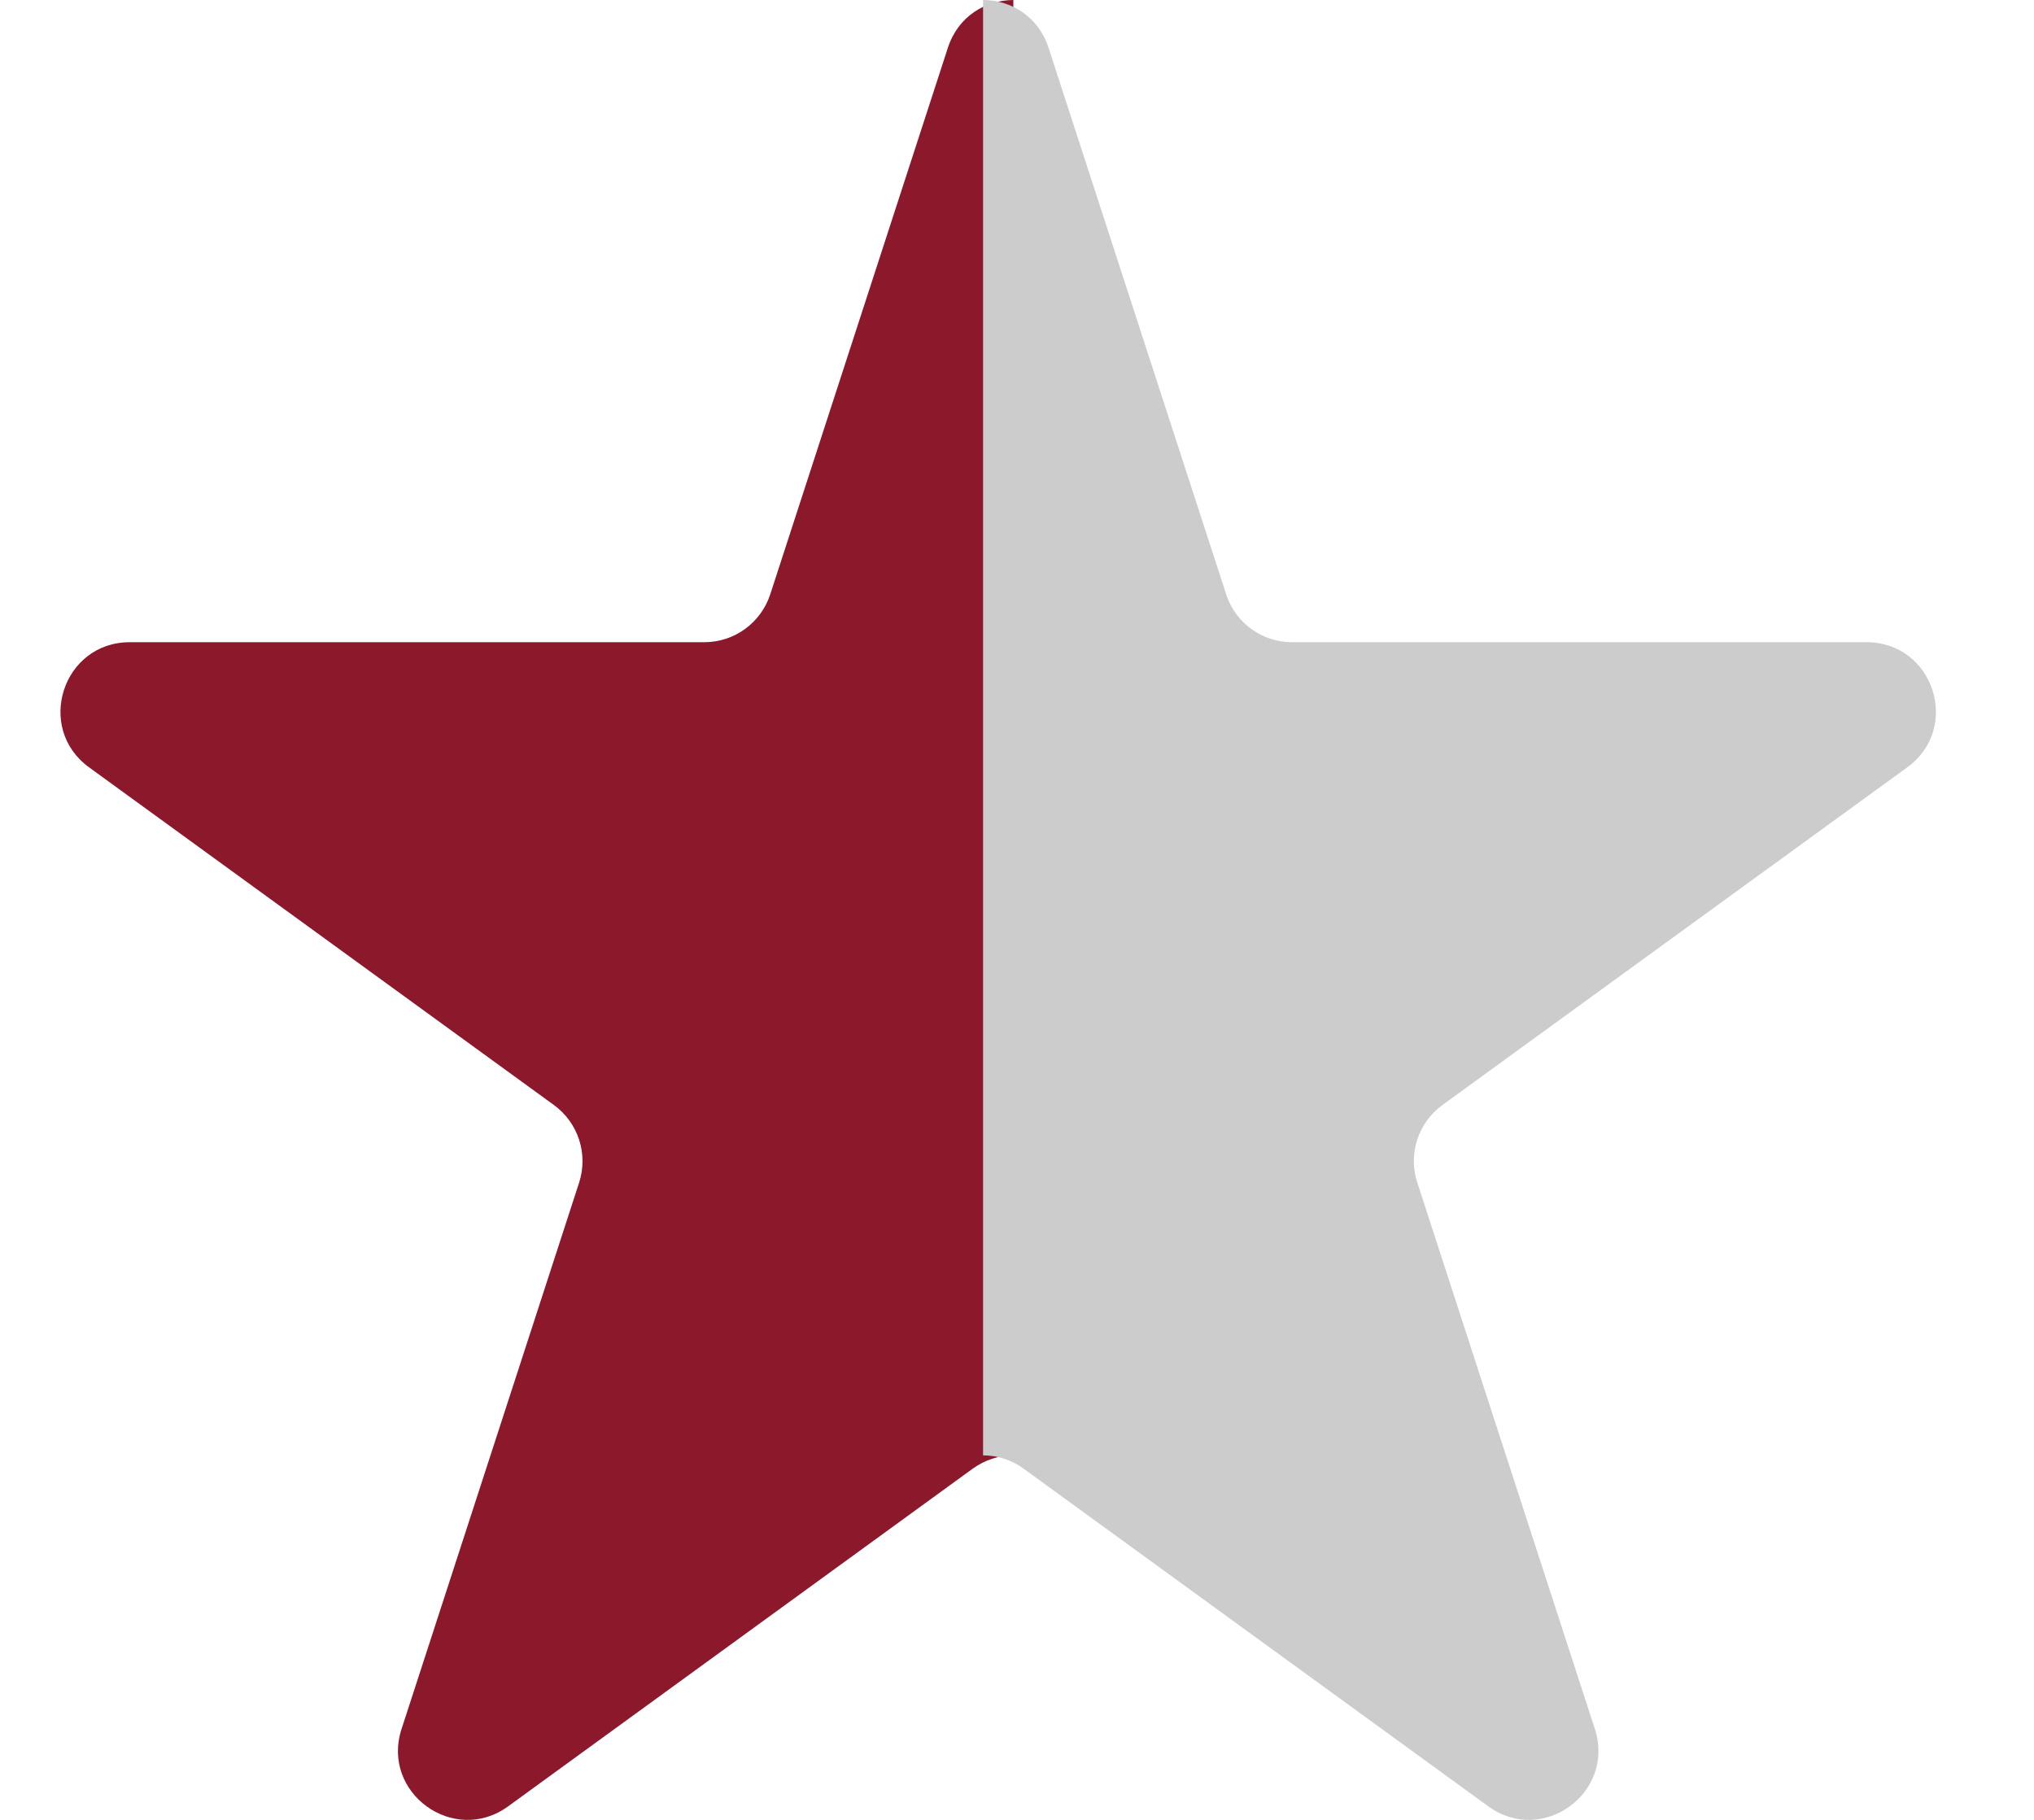
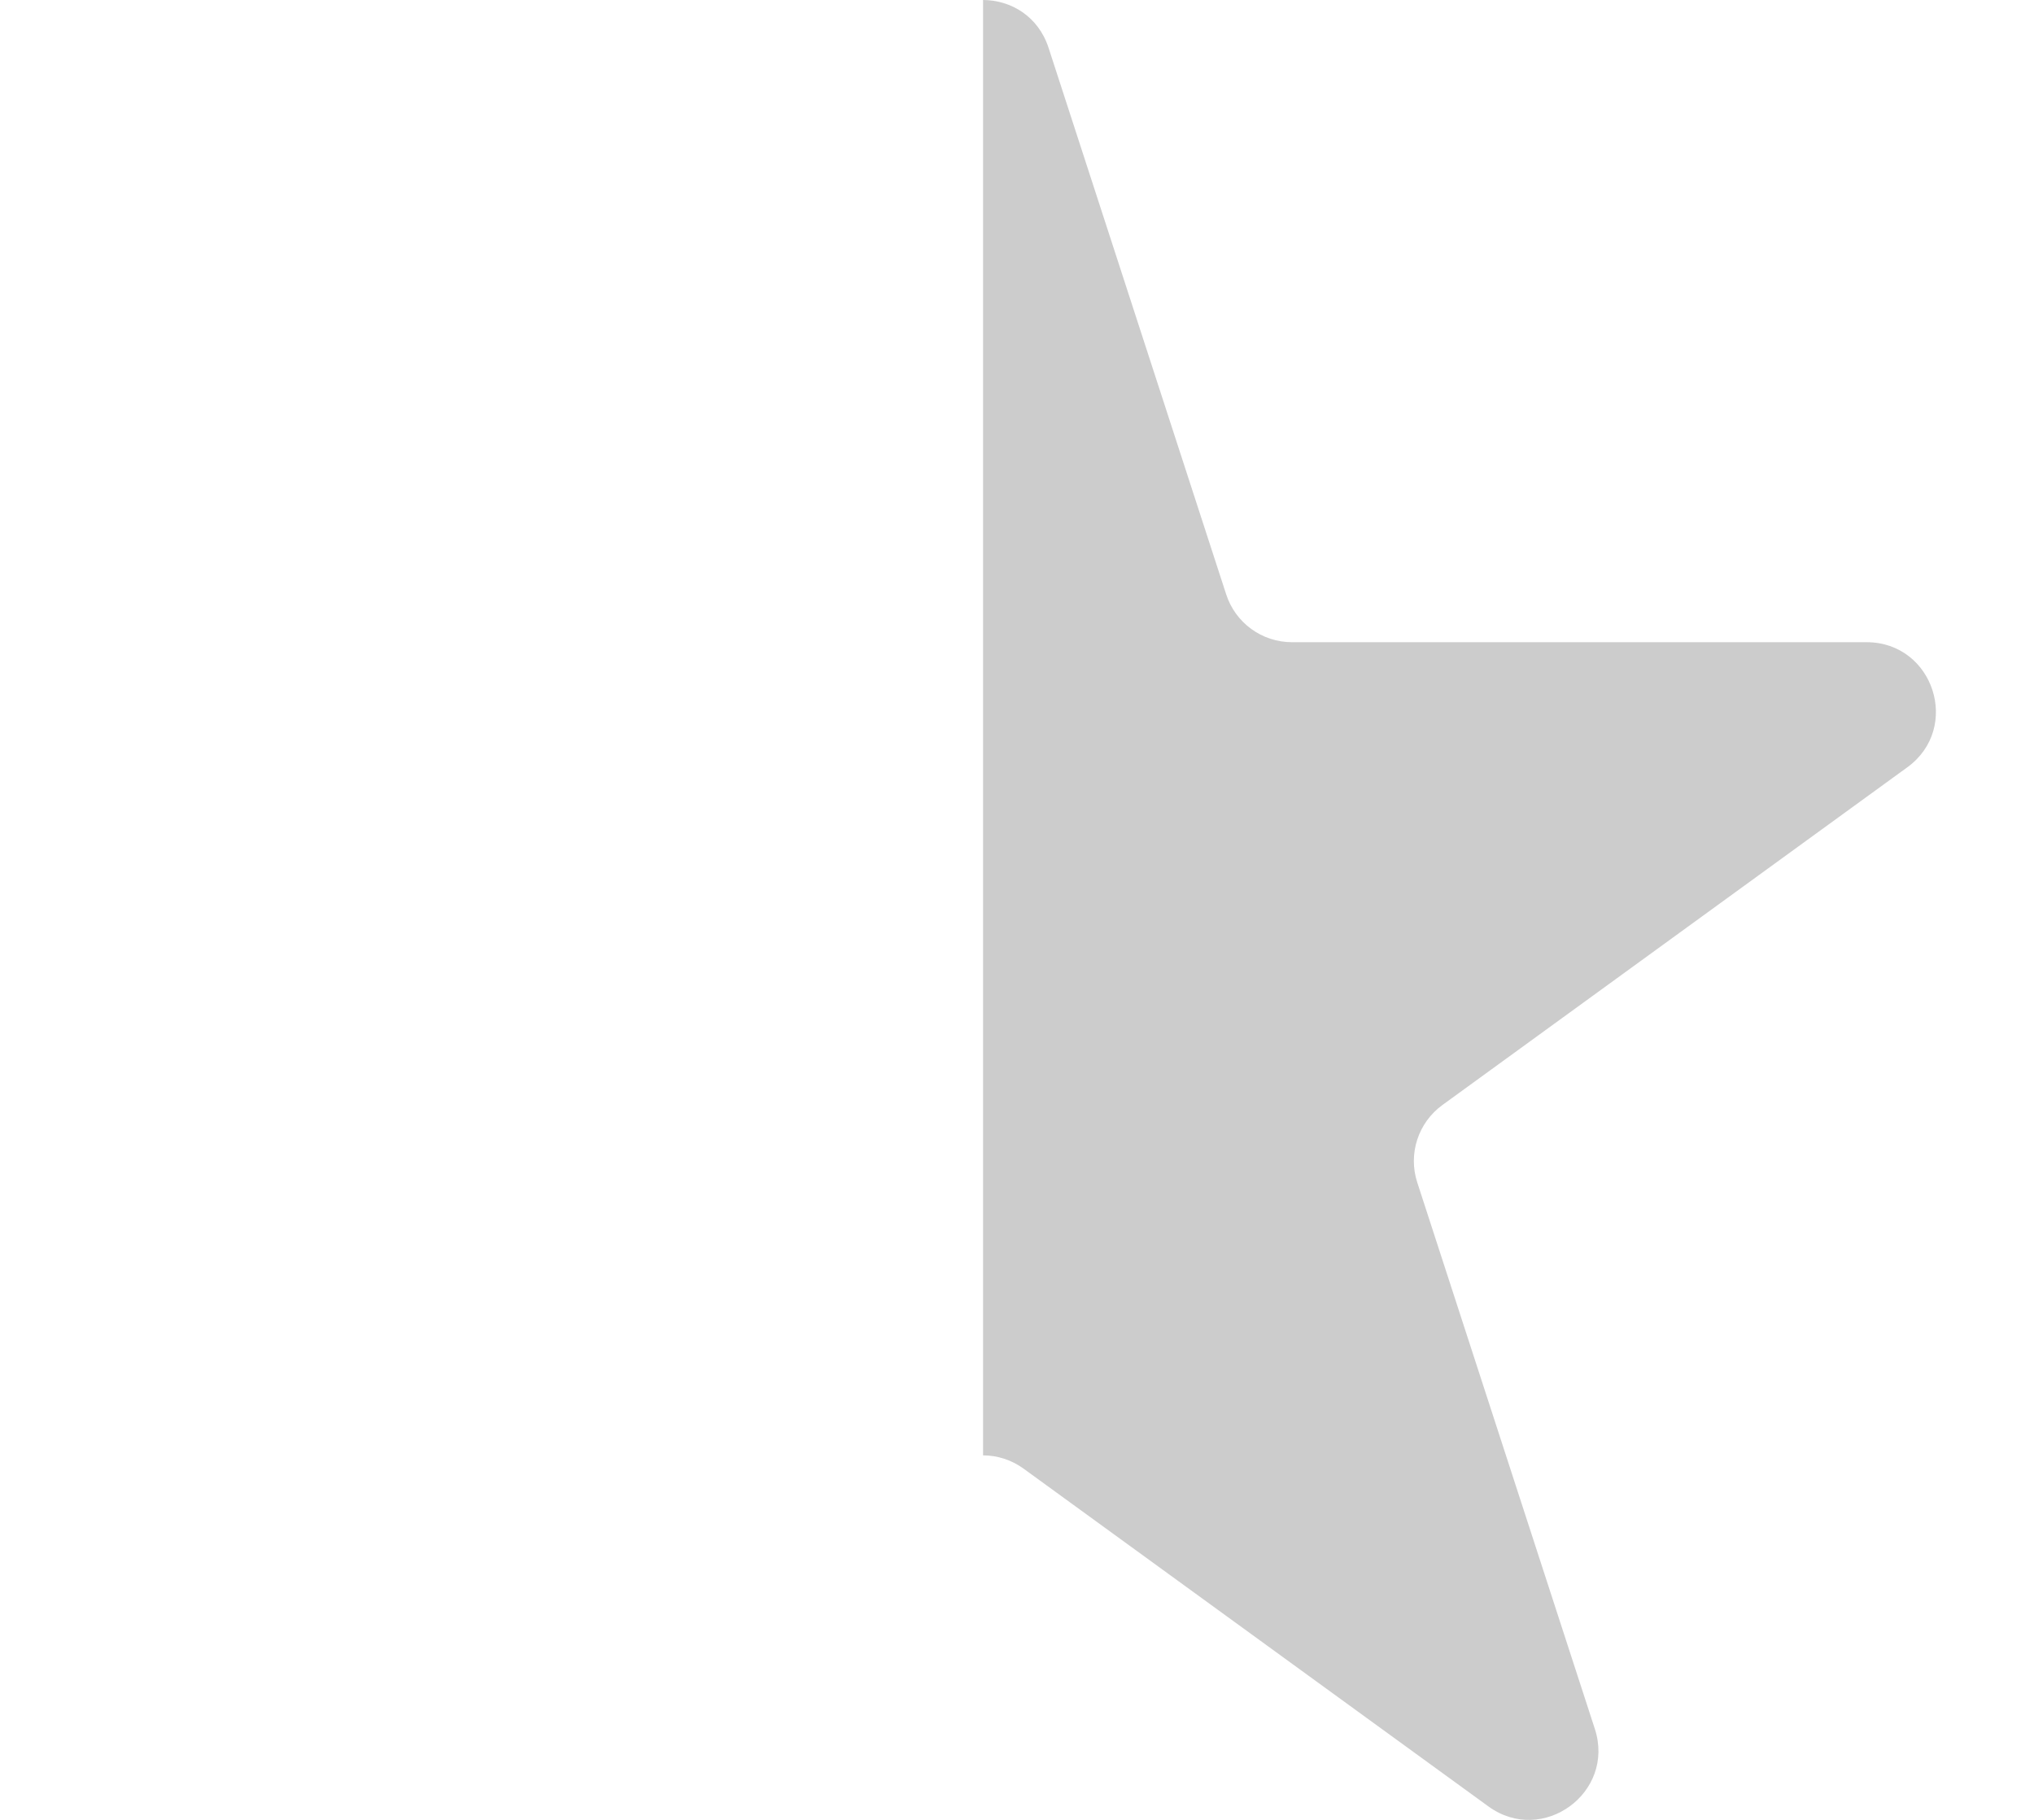
<svg xmlns="http://www.w3.org/2000/svg" width="19" height="17" viewBox="0 0 19 17" fill="none">
-   <path d="M4.746 16.874L9.088 13.718C9.201 13.637 9.333 13.595 9.466 13.595V0C9.208 0.001 8.95 0.15 8.854 0.447L7.195 5.552C7.108 5.818 6.86 5.999 6.58 5.999H1.212C0.586 5.999 0.326 6.8 0.832 7.168L5.175 10.323C5.401 10.488 5.496 10.779 5.41 11.046L3.751 16.151C3.557 16.747 4.239 17.242 4.746 16.874Z" fill="#8C182B" />
  <path d="M13.903 16.874L9.56 13.718C9.448 13.637 9.315 13.595 9.183 13.595V0C9.441 0.001 9.698 0.15 9.795 0.447L11.454 5.552C11.54 5.818 11.788 5.999 12.068 5.999H17.436C18.062 5.999 18.323 6.8 17.816 7.168L13.473 10.323C13.247 10.488 13.152 10.779 13.239 11.046L14.898 16.151C15.091 16.747 14.409 17.242 13.903 16.874Z" fill="#CCCCCC" />
</svg>